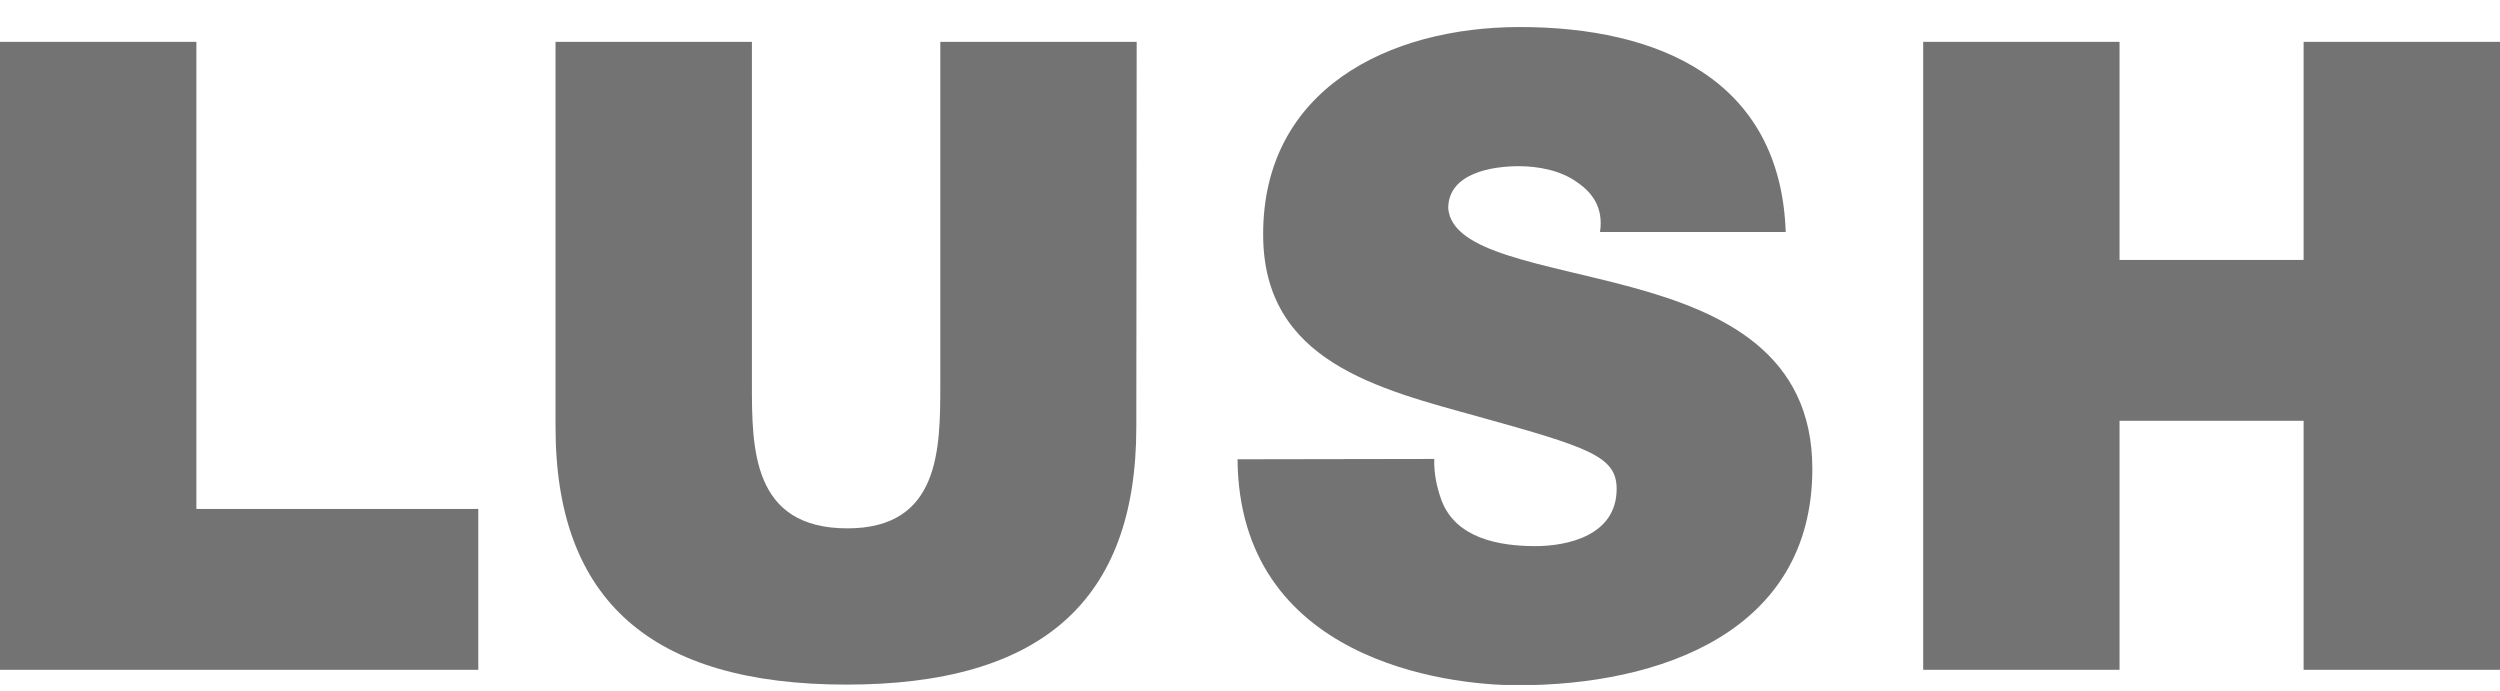
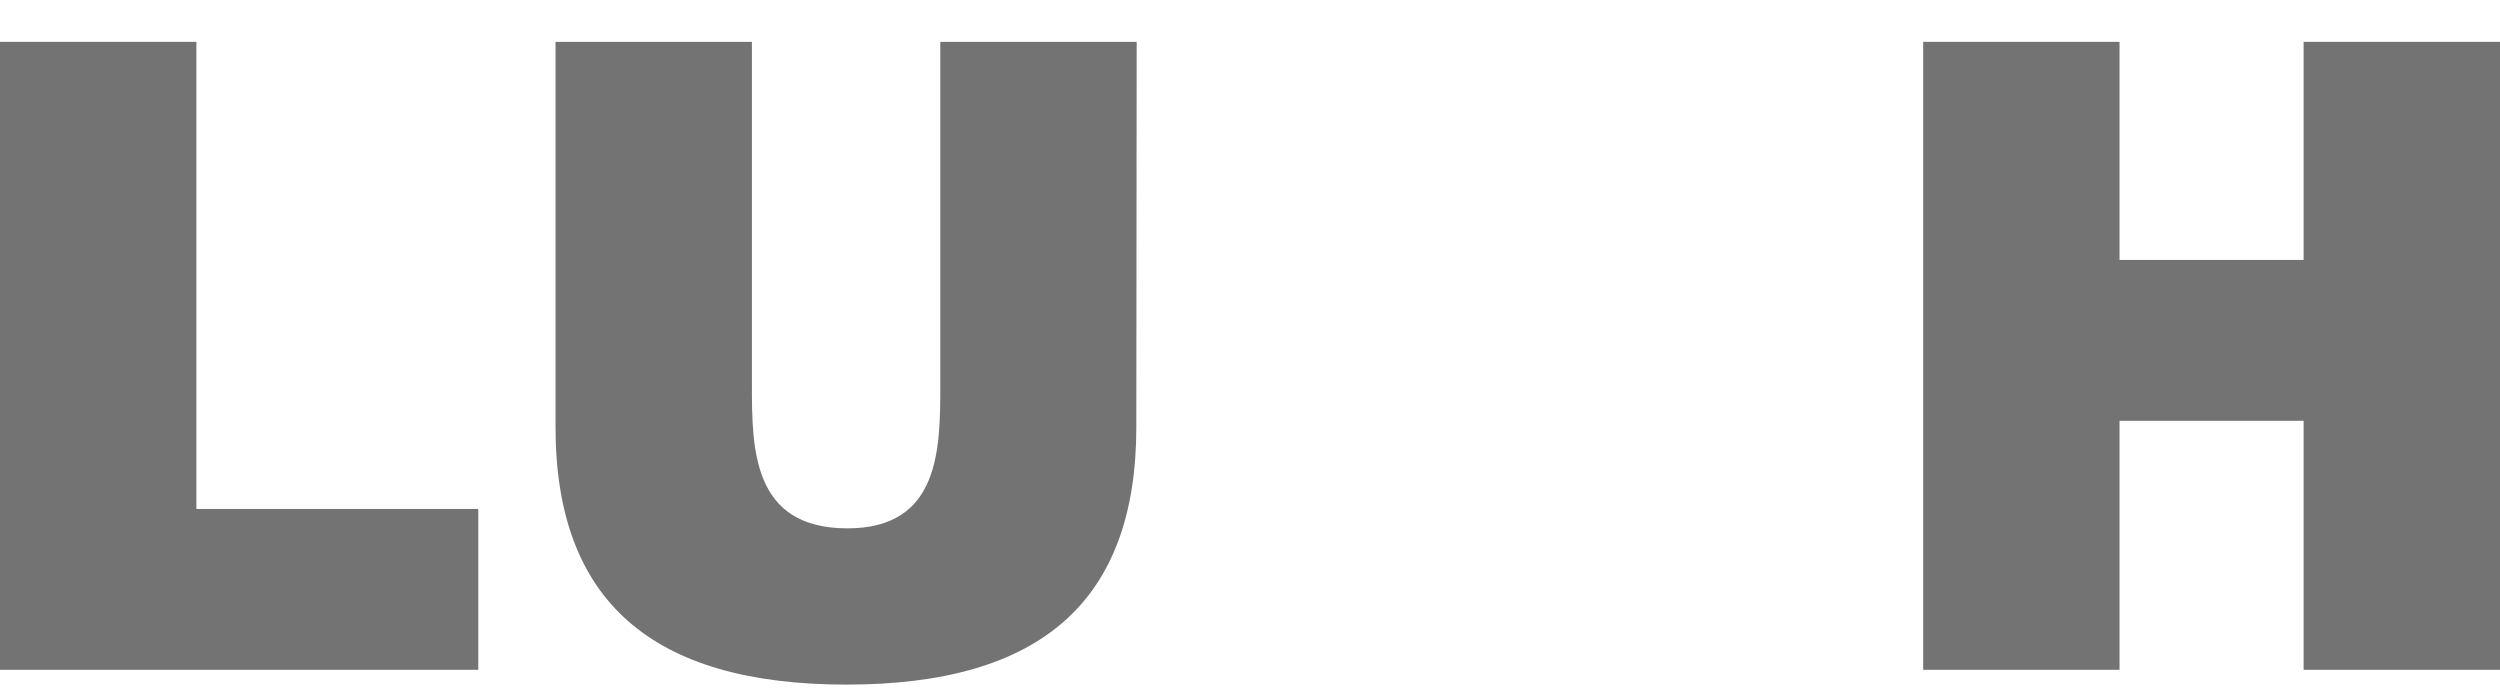
<svg xmlns="http://www.w3.org/2000/svg" fill="none" viewBox="0 0 76 21" height="21" width="76">
  <g clip-path="url(#clip0_594_2415)">
    <path fill="#737373" d="M0 1.272V20.362H14.54V15.472H5.97V1.272H0Z" />
    <path fill="#737373" d="M34.544 12.982C34.544 18.282 31.64 20.812 25.731 20.812C19.822 20.812 16.888 18.272 16.888 12.982V1.272H22.858V11.672C22.858 13.622 22.858 16.062 25.762 16.062C28.585 16.062 28.585 13.632 28.585 11.672V1.272H34.555L34.544 12.982Z" />
-     <path fill="#737373" d="M43.601 13.952C43.59 14.382 43.672 14.802 43.823 15.212C44.258 16.362 45.564 16.602 46.677 16.602C47.648 16.602 49.146 16.282 49.146 14.862C49.146 13.872 48.306 13.602 44.967 12.672C41.901 11.822 38.4 10.992 38.4 7.132C38.39 2.722 42.214 0.822 46.201 0.822C50.4 0.822 54.124 2.402 54.286 7.052H48.64C48.751 6.332 48.417 5.852 47.931 5.532C47.446 5.182 46.768 5.052 46.171 5.052C45.361 5.052 44.026 5.262 44.026 6.332C44.137 7.692 46.899 7.992 49.641 8.742C52.383 9.492 55.095 10.742 55.095 14.252C55.095 19.222 50.451 20.832 46.14 20.832C43.945 20.832 37.671 20.052 37.621 13.962L43.601 13.952Z" />
    <path fill="#737373" d="M70.03 1.272V7.902H64.434V1.272H58.465V20.362H64.434V12.792H70.03V20.362H76V1.272H70.03Z" />
  </g>
  <defs>
    <clipPath id="clip0_594_2415">
      <rect transform="translate(0 0.822)" fill="white" height="20" width="76" />
    </clipPath>
  </defs>
</svg>